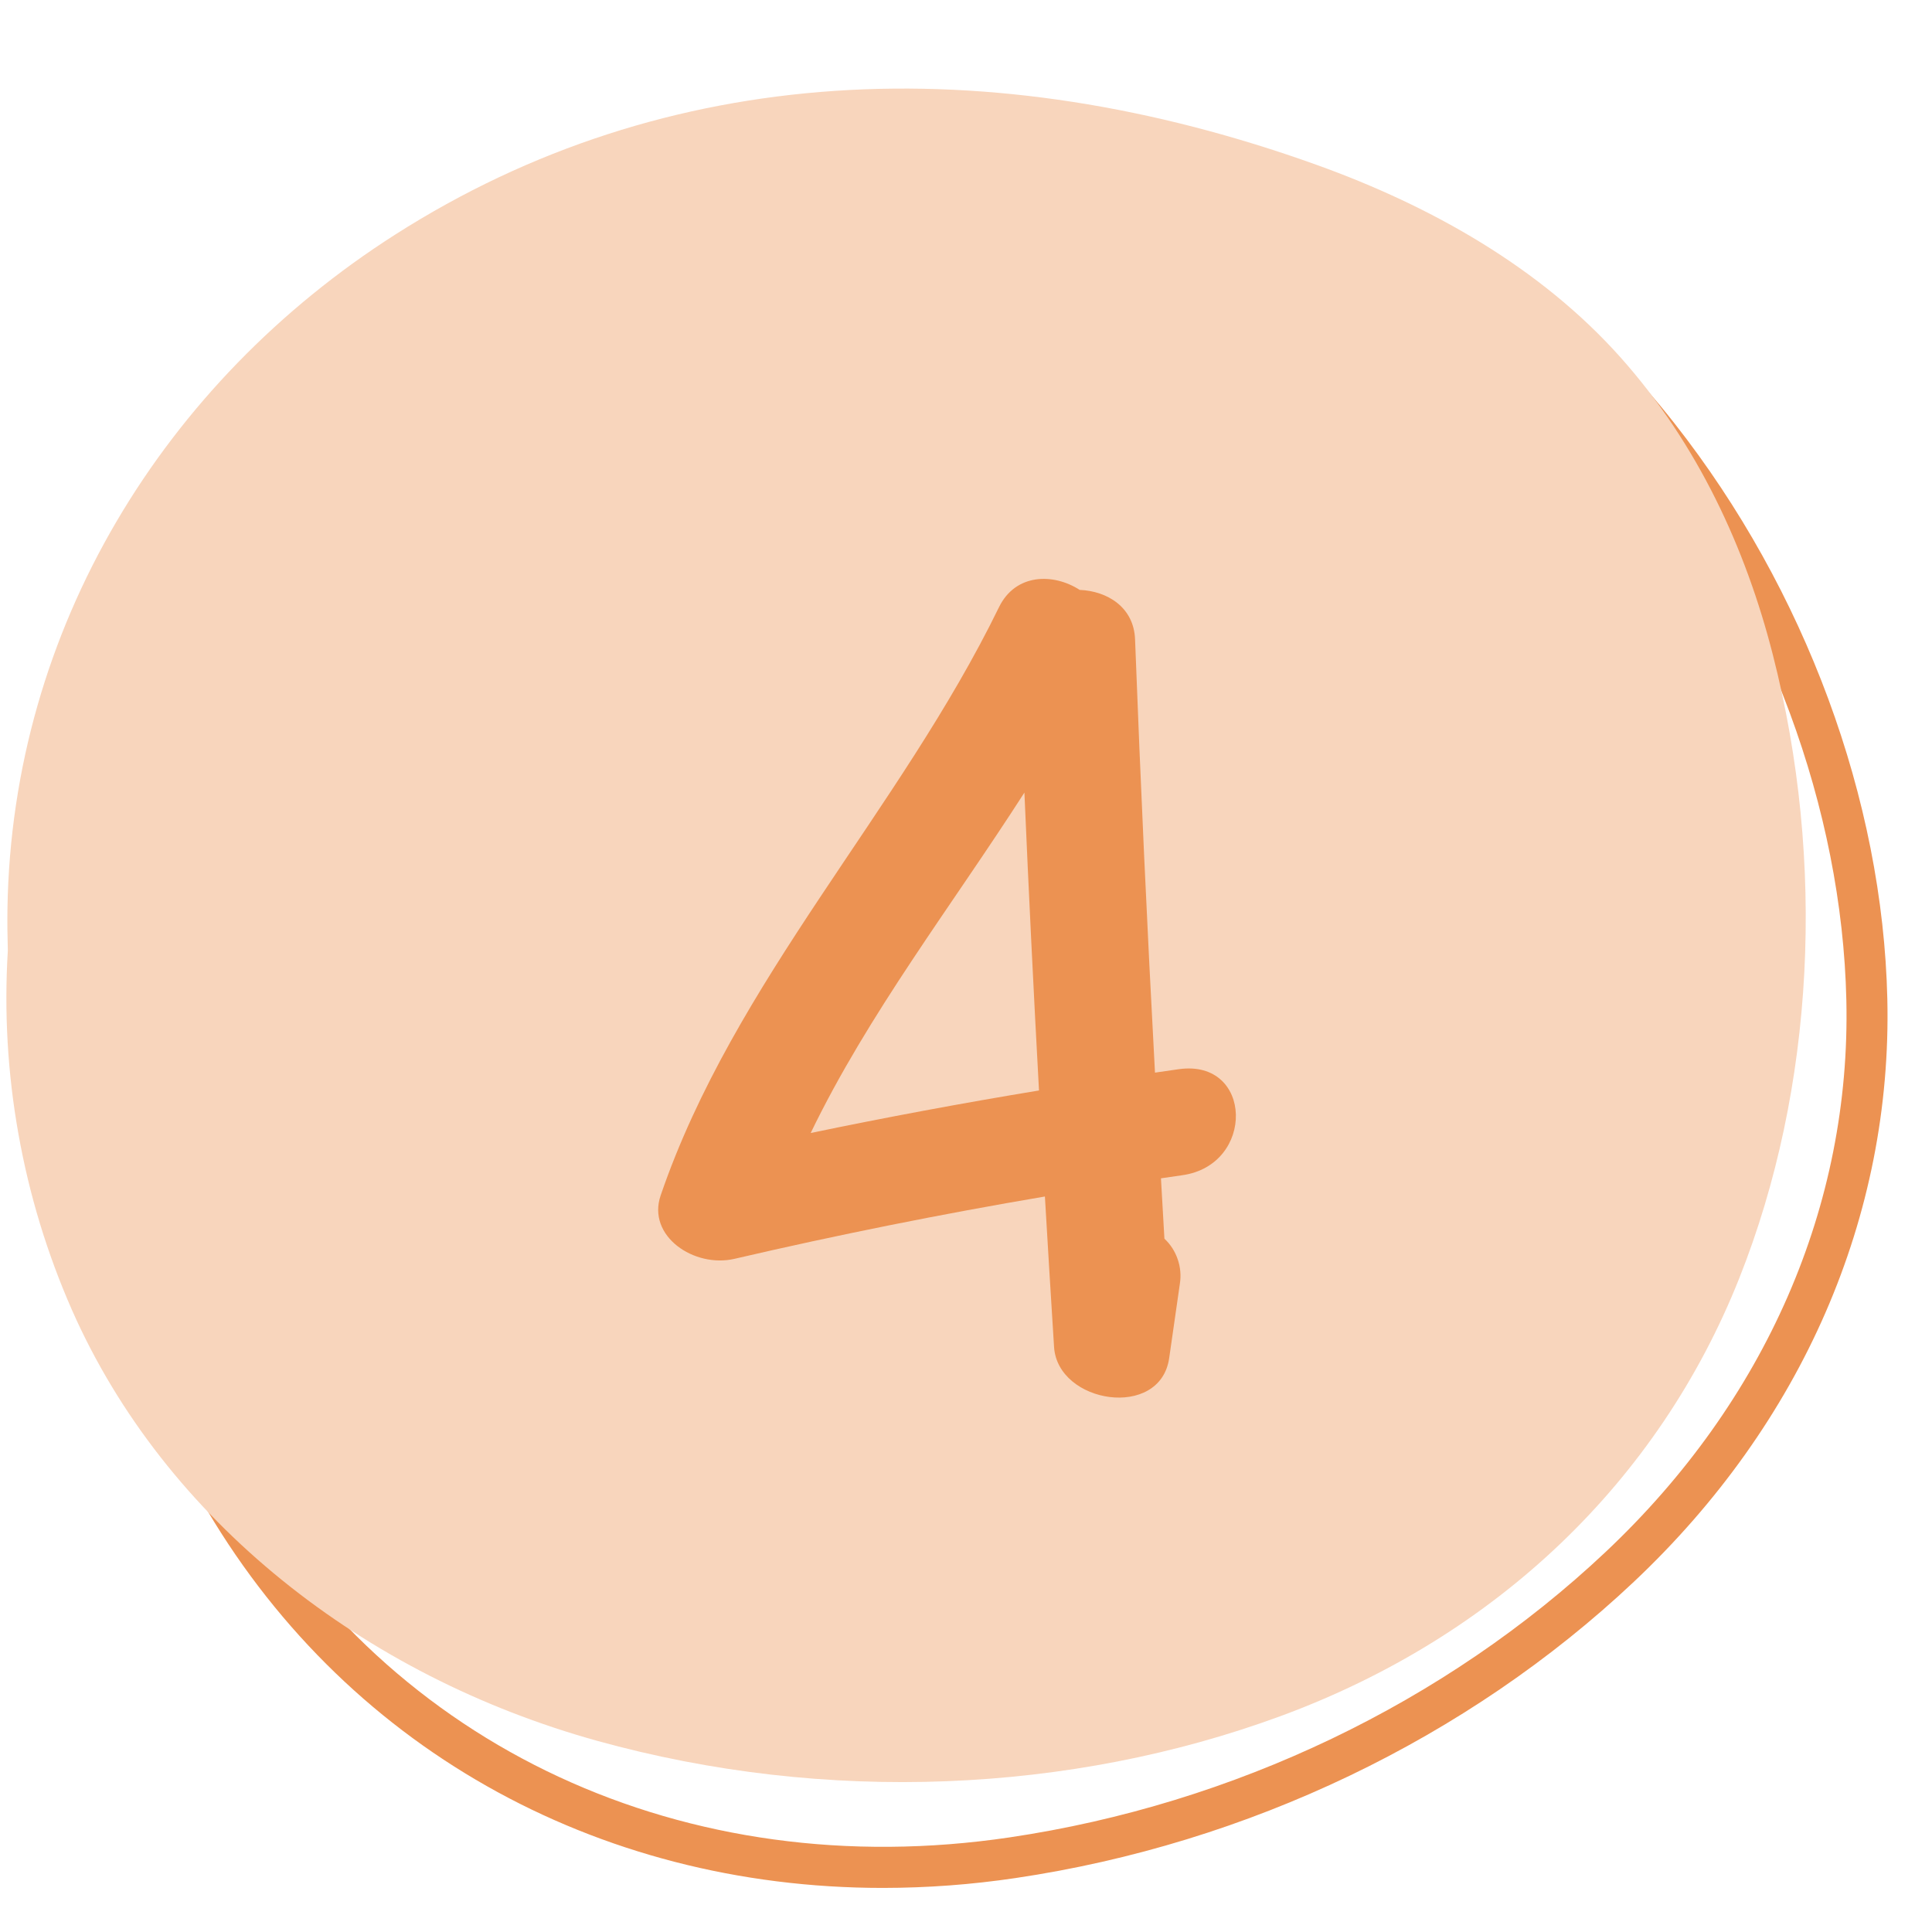
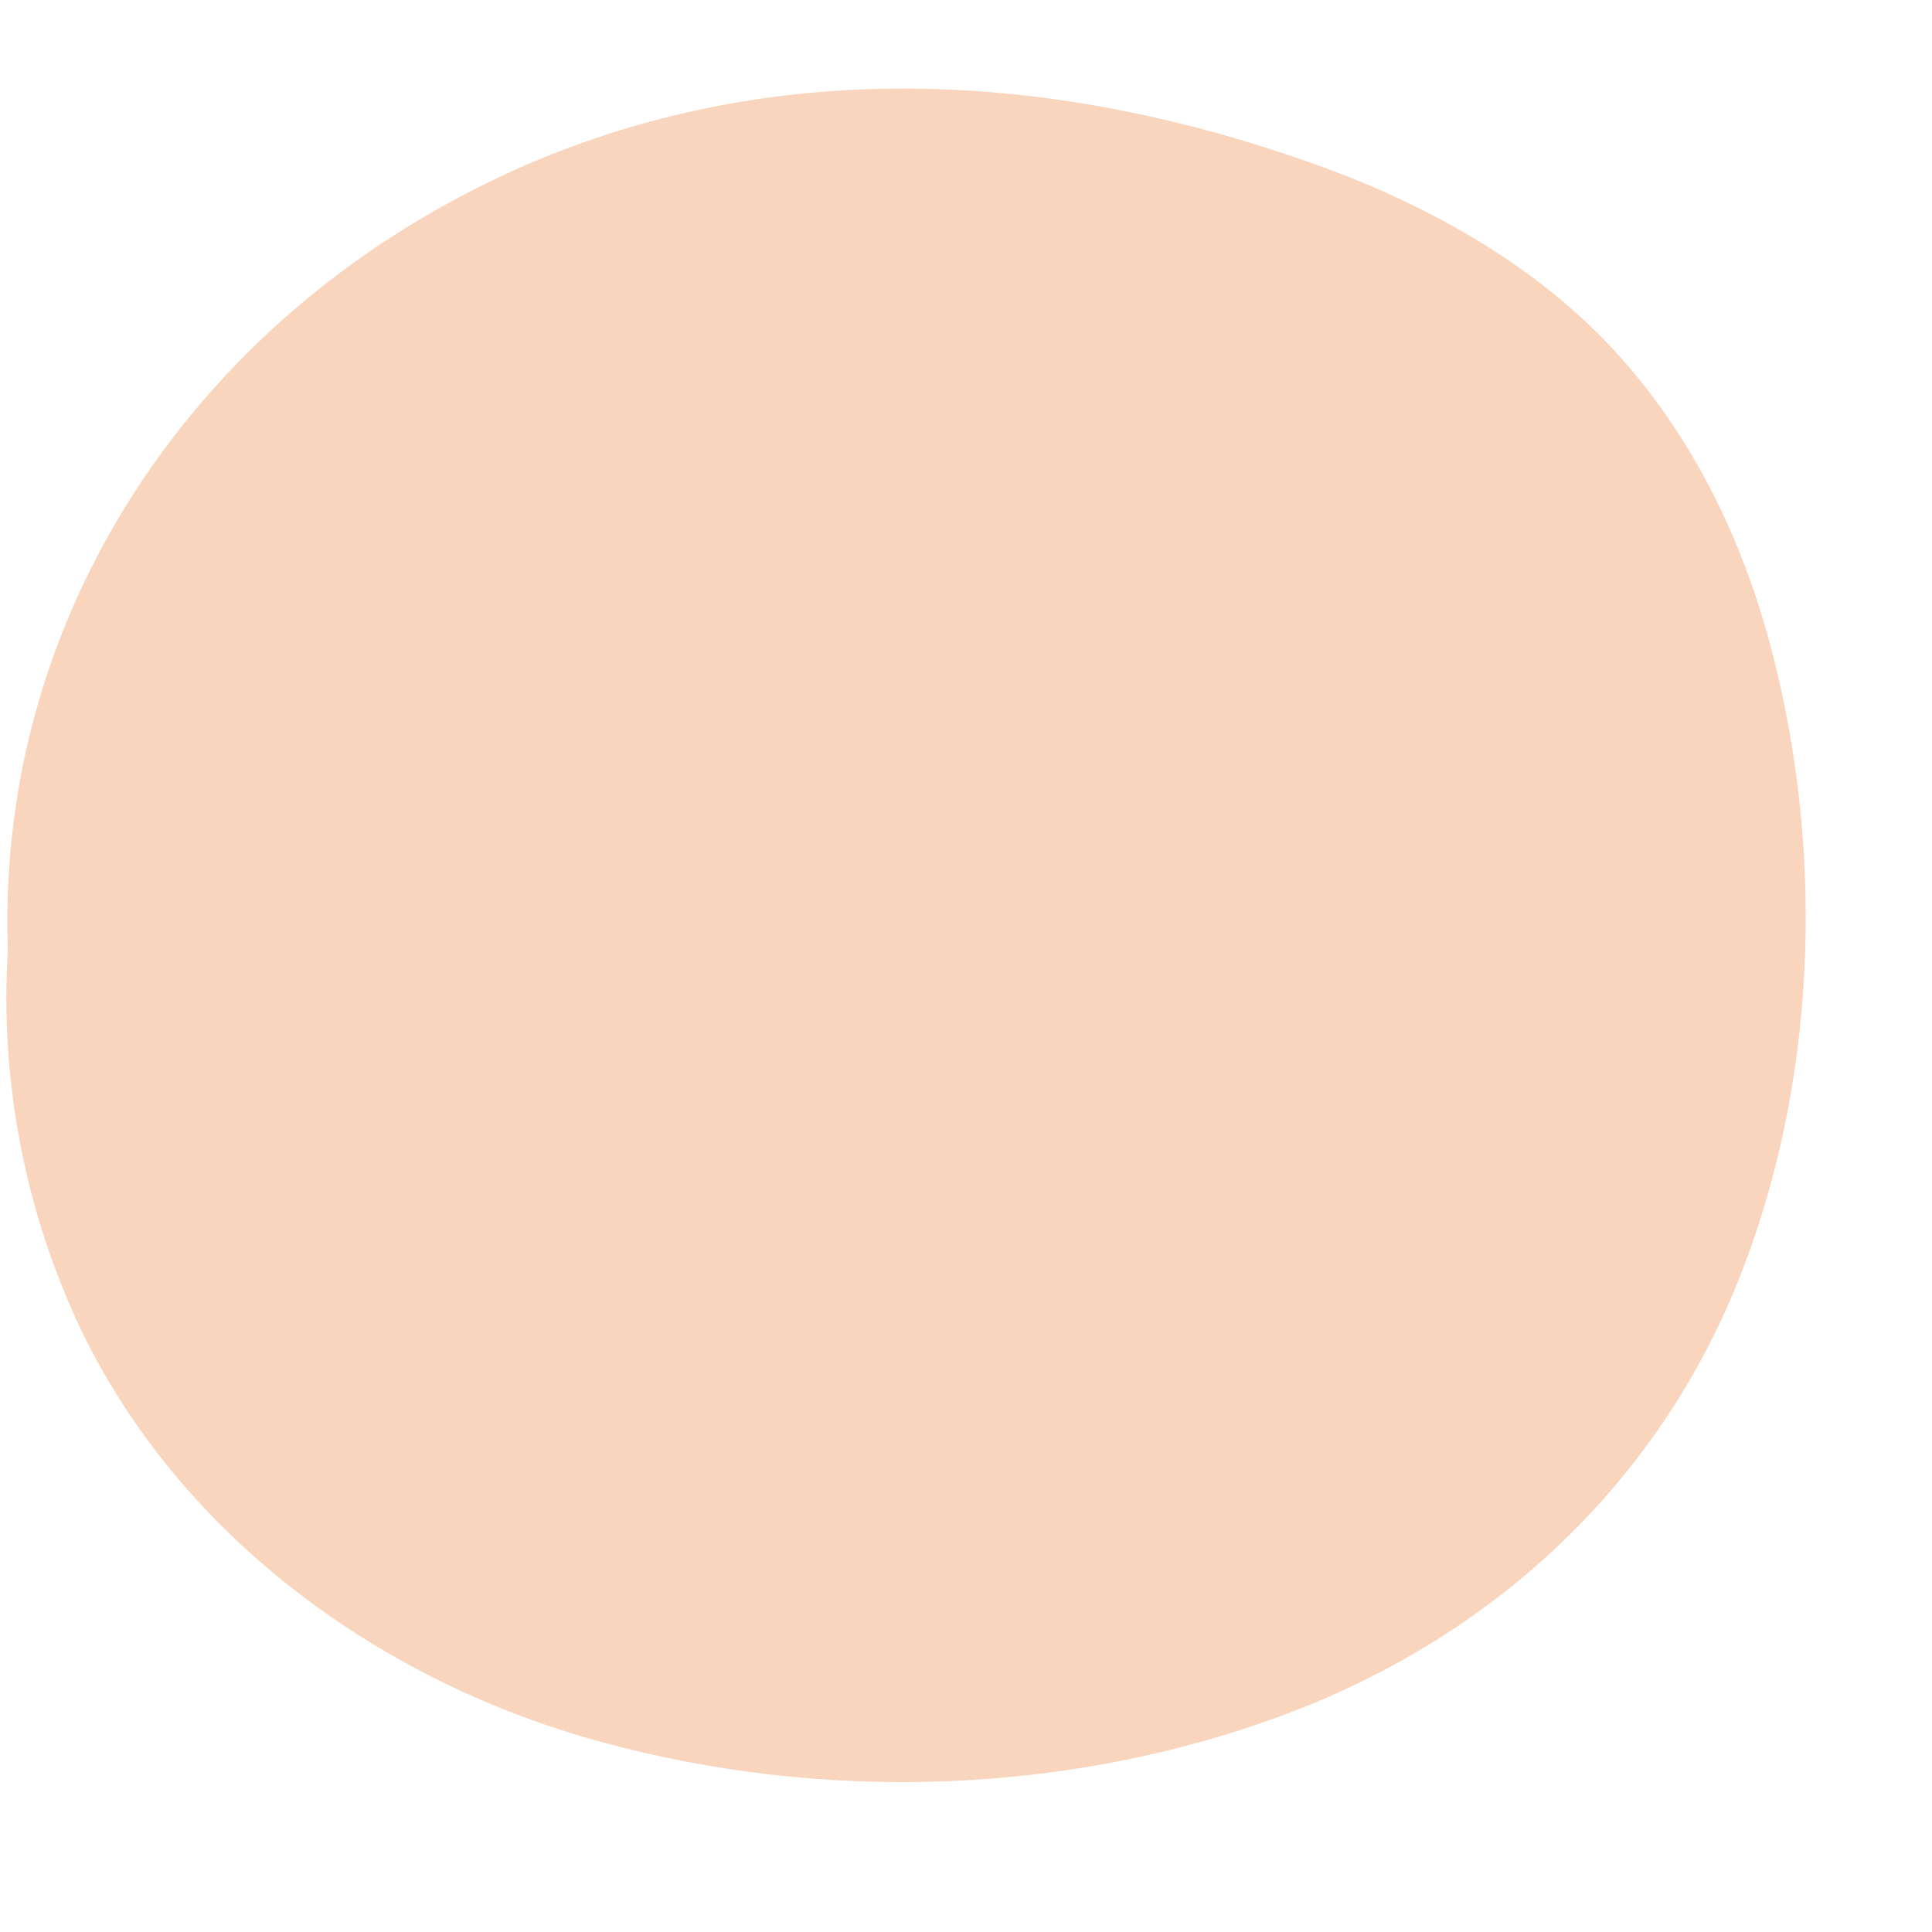
<svg xmlns="http://www.w3.org/2000/svg" width="300" zoomAndPan="magnify" viewBox="0 0 224.88 225" height="300" preserveAspectRatio="xMidYMid meet" version="1.0">
  <defs>
    <clipPath id="c8c062174f">
      <path d="M 10 18 L 220 18 L 220 219.867 L 10 219.867 Z M 10 18 " clip-rule="nonzero" />
    </clipPath>
  </defs>
  <g clip-path="url(#c8c062174f)">
-     <path fill="#ec9252" d="M 102.762 219.867 C 69.277 219.867 39.688 203.324 23.297 174.559 C 8.887 149.266 6.059 118.504 15.738 92.266 C 18.723 84.207 22.656 76.645 27.539 69.578 C 48.133 39.676 81.172 22.215 123.086 19.082 C 139.172 17.879 153.227 19.91 164.867 25.125 C 176.219 30.203 186.348 38.344 194.969 49.328 C 210.18 68.688 219.207 93.117 219.738 116.348 C 220.316 141.633 209.832 165.734 190.215 184.219 C 170.867 202.449 145.297 214.707 118.199 218.719 C 113.082 219.48 107.938 219.863 102.762 219.867 Z M 131.855 23.527 C 129.121 23.527 126.316 23.633 123.438 23.848 C 83.012 26.871 51.215 43.621 31.465 72.289 C 26.812 79.031 23.062 86.242 20.215 93.926 C 11.02 118.852 13.723 148.109 27.445 172.184 C 45.316 203.551 79.824 219.57 117.5 213.984 C 143.637 210.109 168.297 198.301 186.941 180.73 C 205.559 163.188 215.512 140.367 214.965 116.453 C 214.457 94.238 205.801 70.848 191.215 52.285 C 183.074 41.918 173.555 34.25 162.918 29.488 C 154.062 25.527 143.641 23.531 131.855 23.531 Z M 131.855 23.527 " fill-opacity="1" fill-rule="nonzero" />
-   </g>
+     </g>
  <path fill="#f8d5bc" d="M 202.496 148.859 C 193.145 172.391 174.316 190.582 149.016 199.879 C 124.66 208.832 96.188 210.145 69.48 202.734 C 42.352 195.207 19.148 177.09 8.316 152.551 C 5.426 145.977 3.352 139.152 2.09 132.078 C 0.828 125.004 0.414 117.883 0.852 110.711 C 0.805 109.066 0.781 107.422 0.809 105.77 C 1.344 73.191 19.02 44.512 45.965 27.32 C 77.543 7.176 115.215 5.539 153.238 19.188 C 166.602 23.98 179.387 31.195 188.707 41.668 C 197.703 51.773 203.262 63.945 206.398 76.227 C 212.586 100.395 211.297 126.707 202.496 148.859 Z M 202.496 148.859 " fill-opacity="1" fill-rule="nonzero" />
-   <path fill="#ec9252" d="M 137.234 124.516 C 136.305 124.645 135.379 124.785 134.449 124.918 C 133.539 108.105 132.766 91.285 132.129 74.461 C 131.992 70.707 128.887 68.832 125.68 68.699 C 122.629 66.73 118.211 66.754 116.277 70.723 C 104.738 94.398 85.426 114.25 76.879 139.219 C 75.258 143.957 80.773 147.695 85.48 146.602 C 97.445 143.82 109.496 141.402 121.629 139.344 C 121.973 145.188 122.324 151.027 122.695 156.871 C 123.121 163.484 135.07 165.359 136.102 158.168 L 137.348 149.5 C 137.496 148.531 137.414 147.582 137.094 146.652 C 136.777 145.727 136.262 144.926 135.547 144.254 C 135.406 141.91 135.281 139.562 135.145 137.227 C 135.969 137.109 136.793 136.98 137.617 136.867 C 146.156 135.676 145.879 123.309 137.234 124.516 Z M 94.352 131.949 C 101.066 118.051 110.797 105.469 119.242 92.305 C 119.742 103.875 120.309 115.438 120.941 126.996 C 112.035 128.465 103.172 130.117 94.352 131.949 Z M 94.352 131.949 " fill-opacity="1" fill-rule="nonzero" />
</svg>